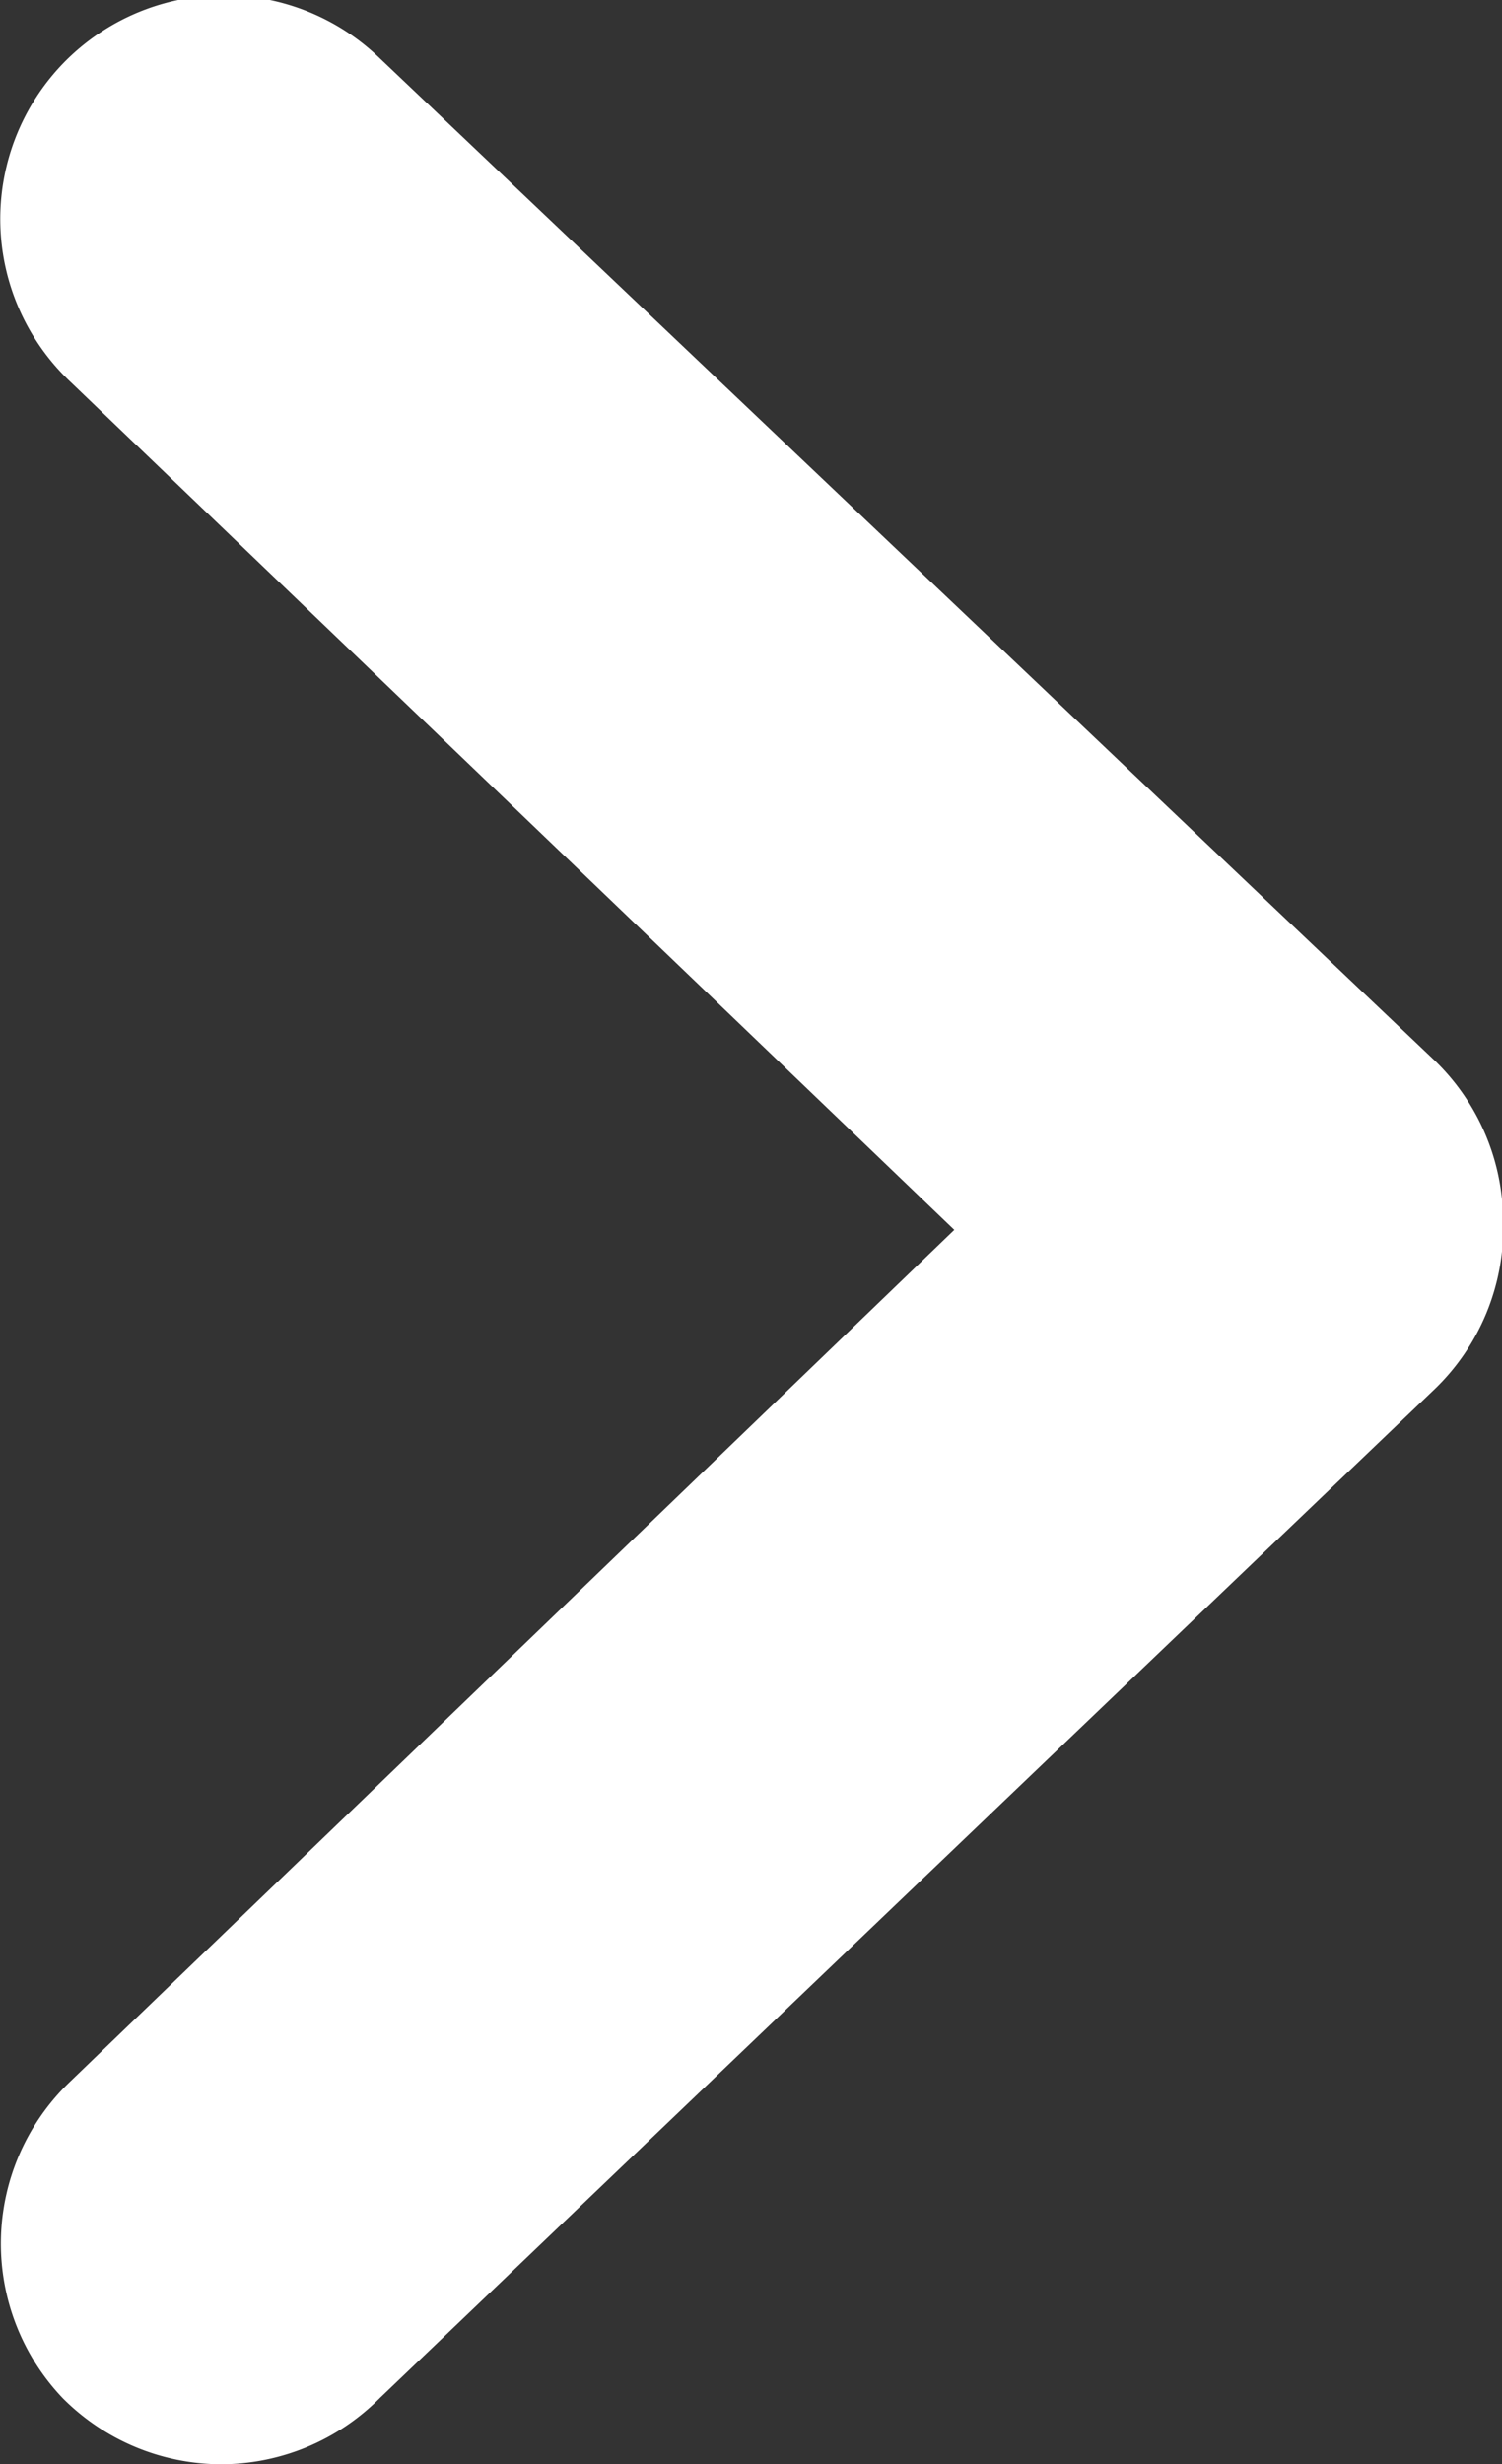
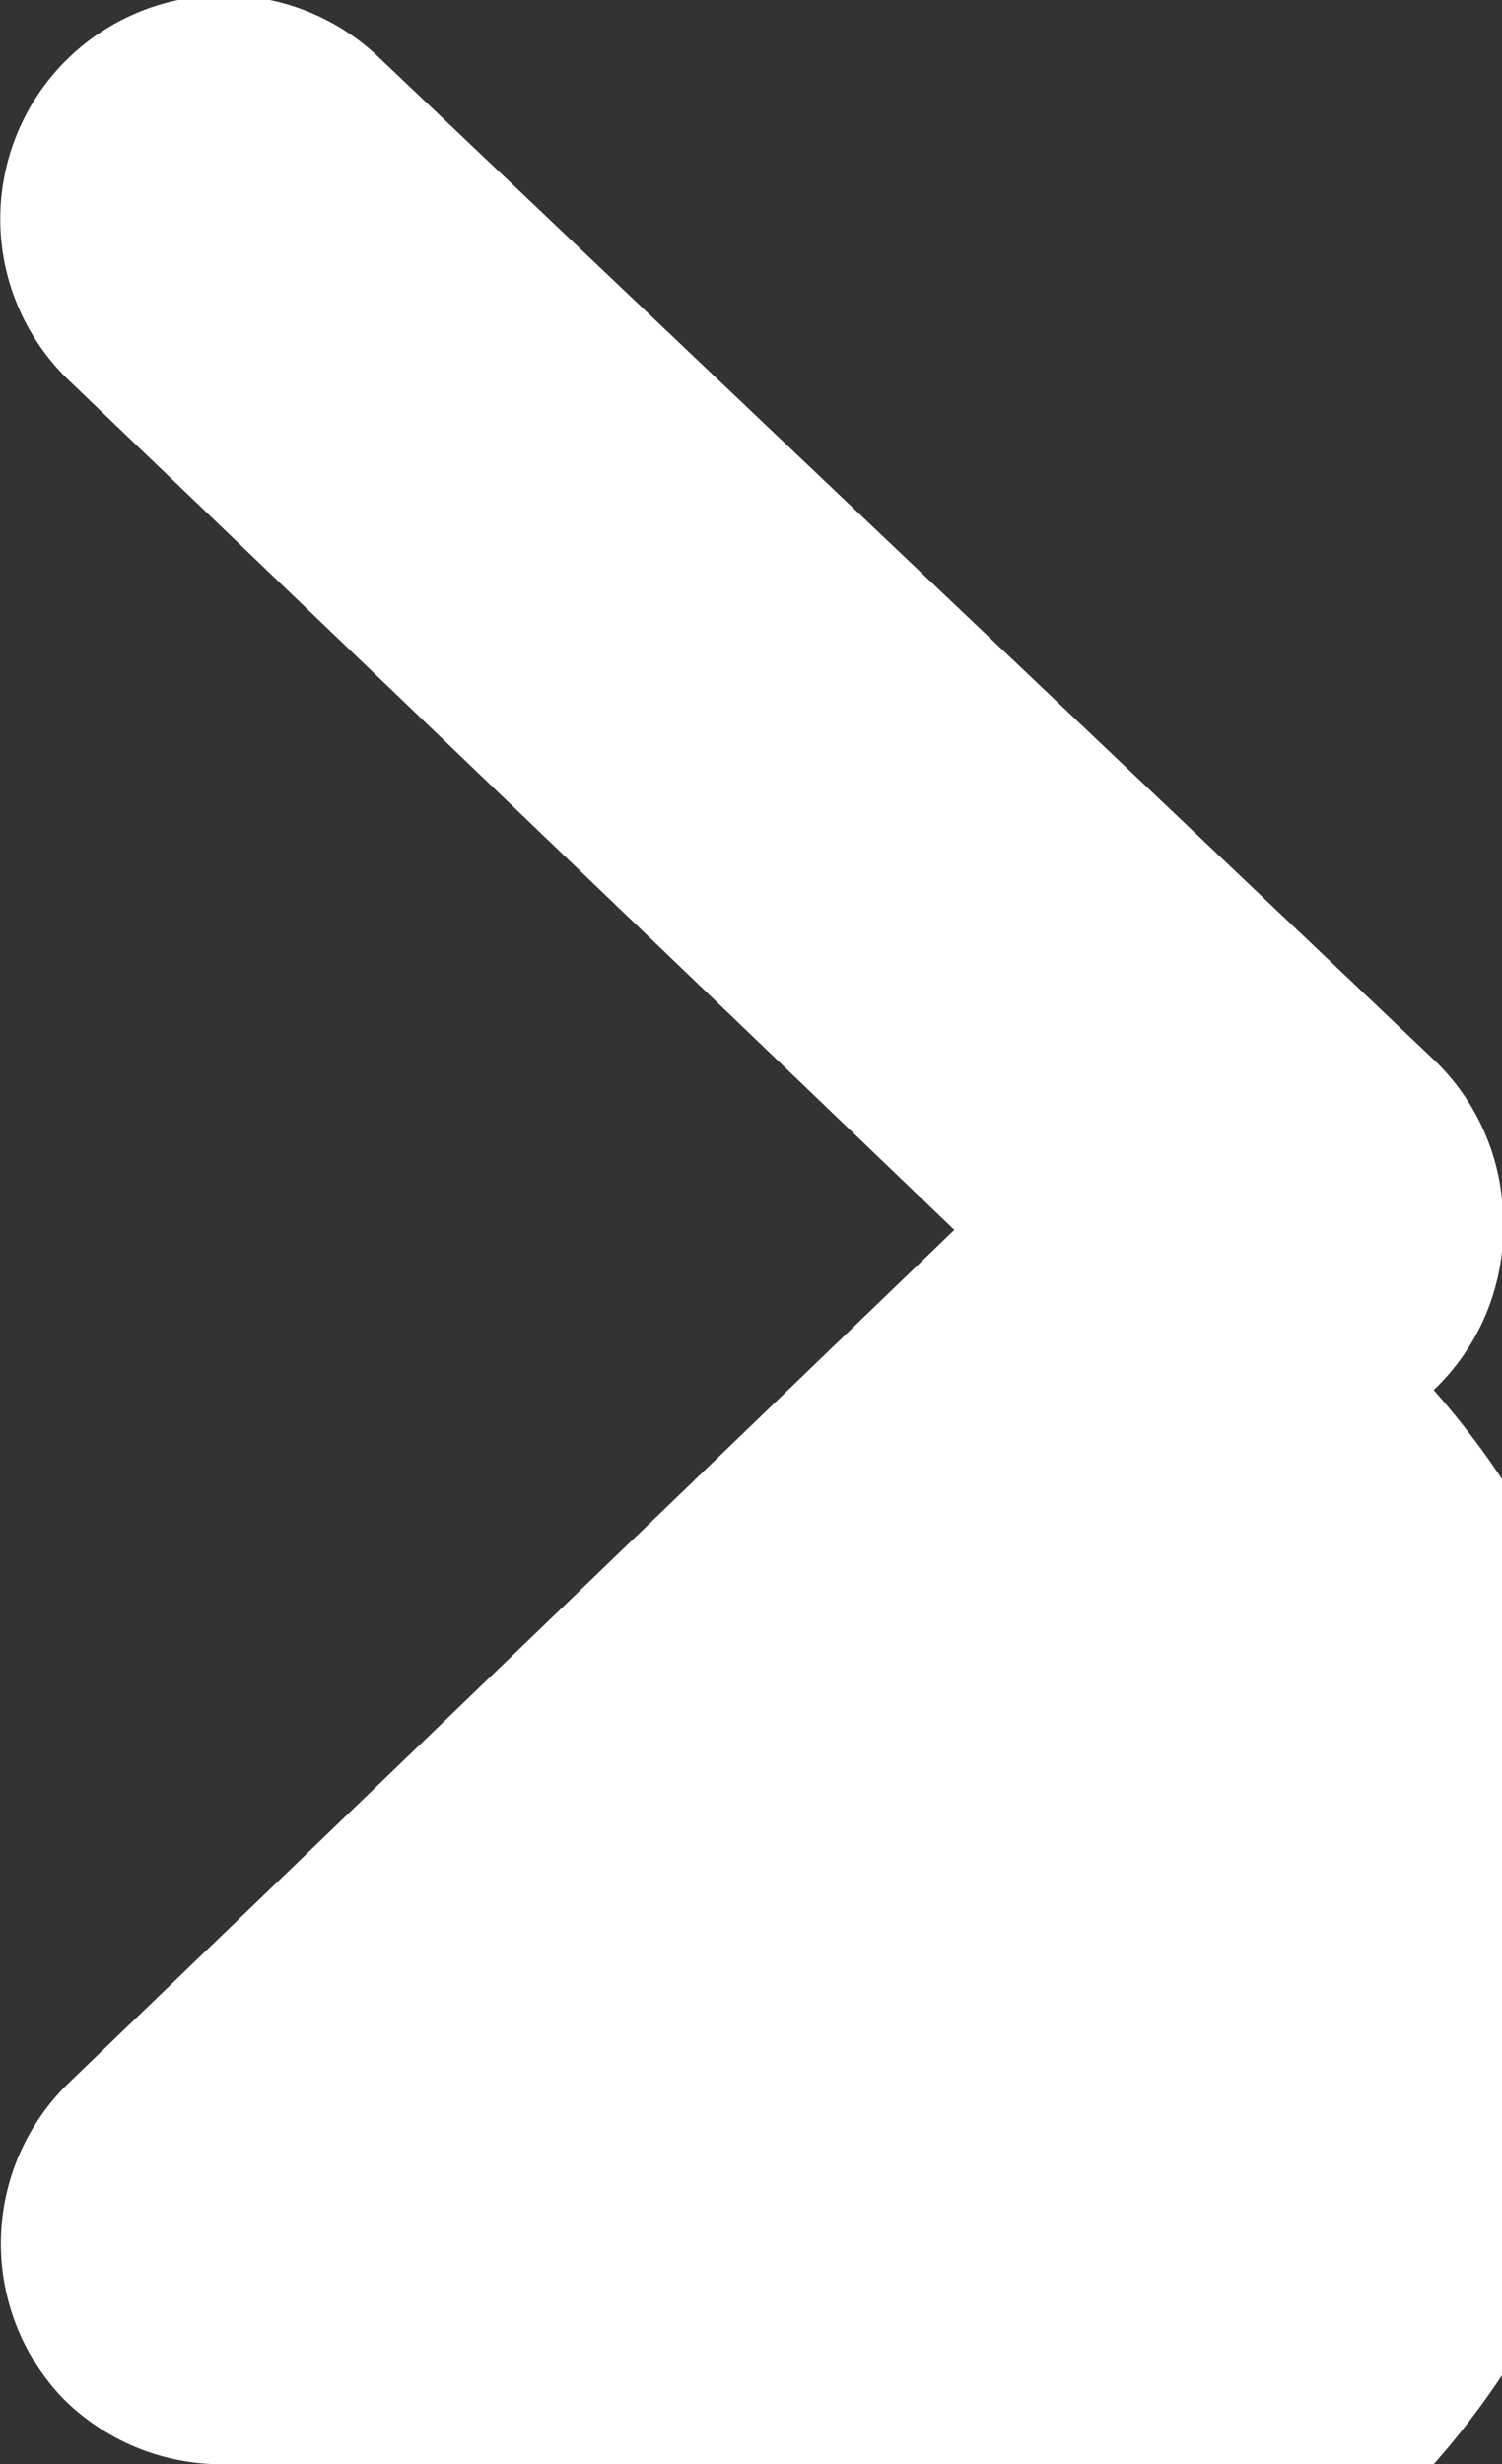
<svg xmlns="http://www.w3.org/2000/svg" id="レイヤー_1" data-name="レイヤー 1" viewBox="0 0 13.41 22">
  <rect x="0" y="0" width="13.41" height="22" fill="#333333" stroke="none" />
  <defs>
    <style>.cls-1{fill:#fff;}</style>
  </defs>
  <title>arrow_next</title>
-   <path class="cls-1" d="M-34,7.59A2,2,0,0,1-35.4,7a2,2,0,0,1,.06-2.82l7.9-7.61L-35.33-11a2,2,0,0,1-.08-2.83,2,2,0,0,1,2.83-.07l9.41,8.94a2,2,0,0,1,.63,1.44A2,2,0,0,1-23.16-2L-32.57,7A2,2,0,0,1-34,7.59Z" transform="translate(35.96 14.41)" />
+   <path class="cls-1" d="M-34,7.59A2,2,0,0,1-35.4,7a2,2,0,0,1,.06-2.82l7.9-7.61L-35.33-11a2,2,0,0,1-.08-2.83,2,2,0,0,1,2.83-.07l9.41,8.94a2,2,0,0,1,.63,1.44A2,2,0,0,1-23.16-2A2,2,0,0,1-34,7.59Z" transform="translate(35.96 14.41)" />
</svg>